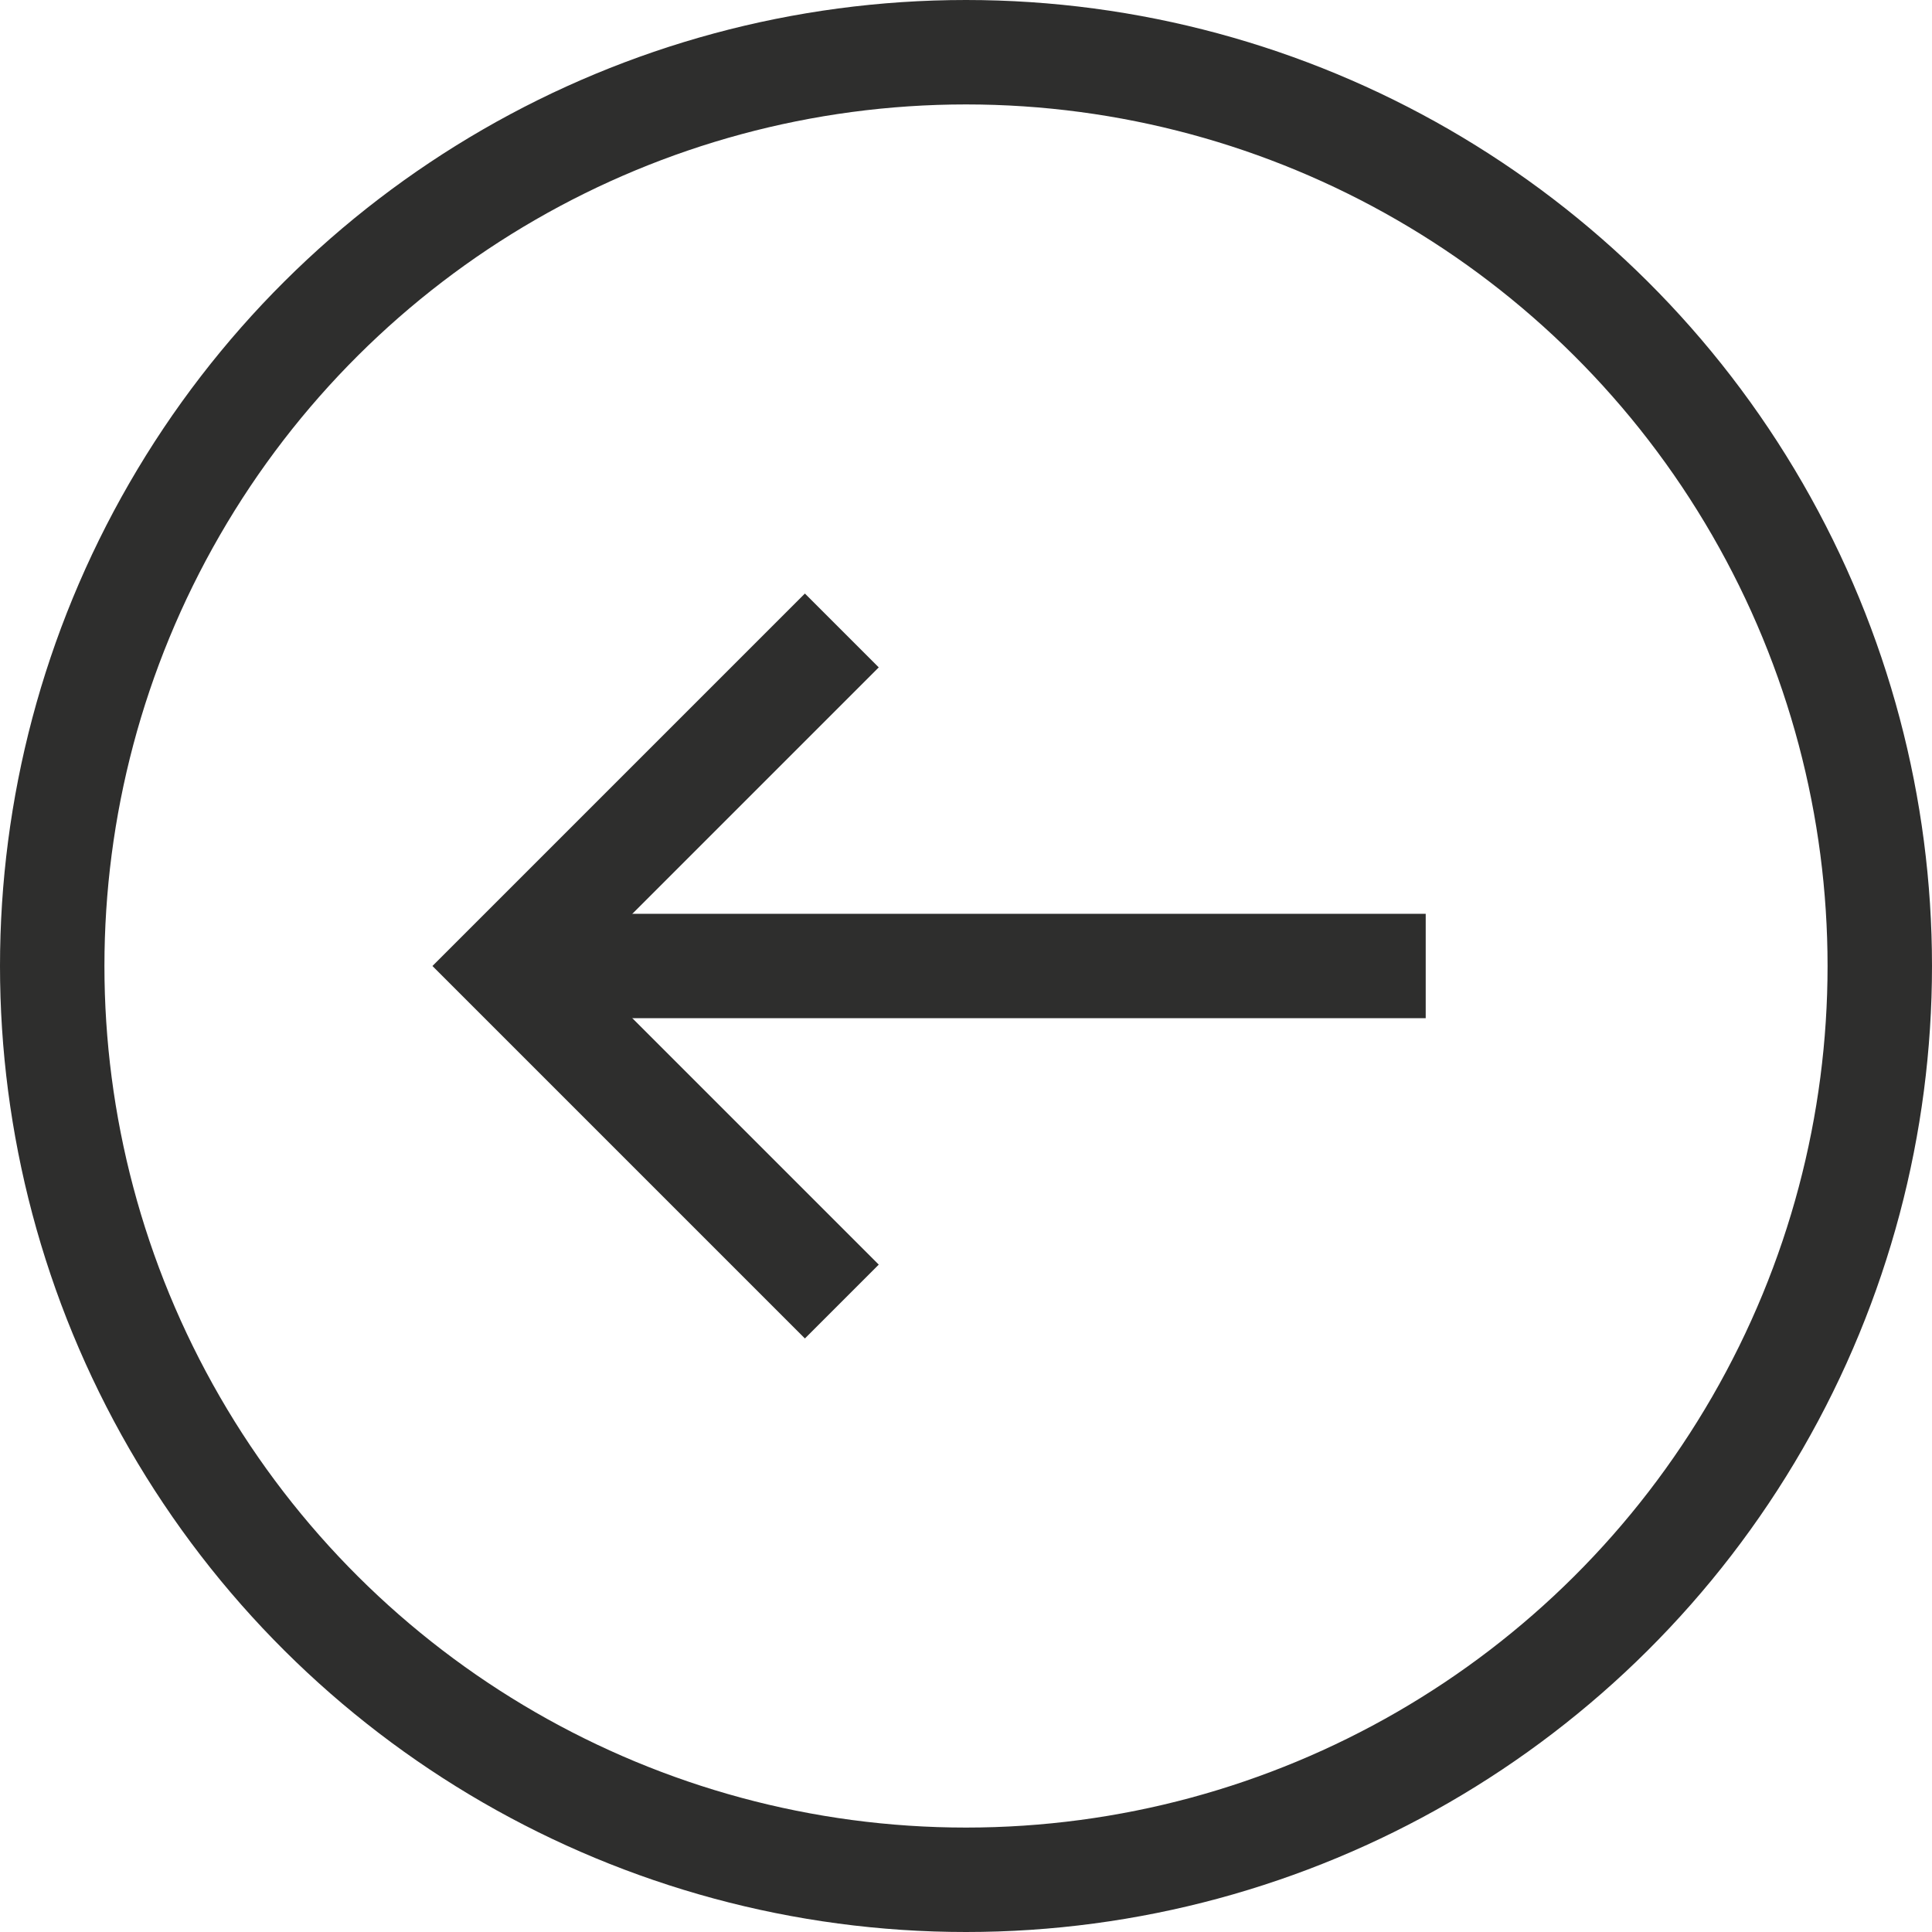
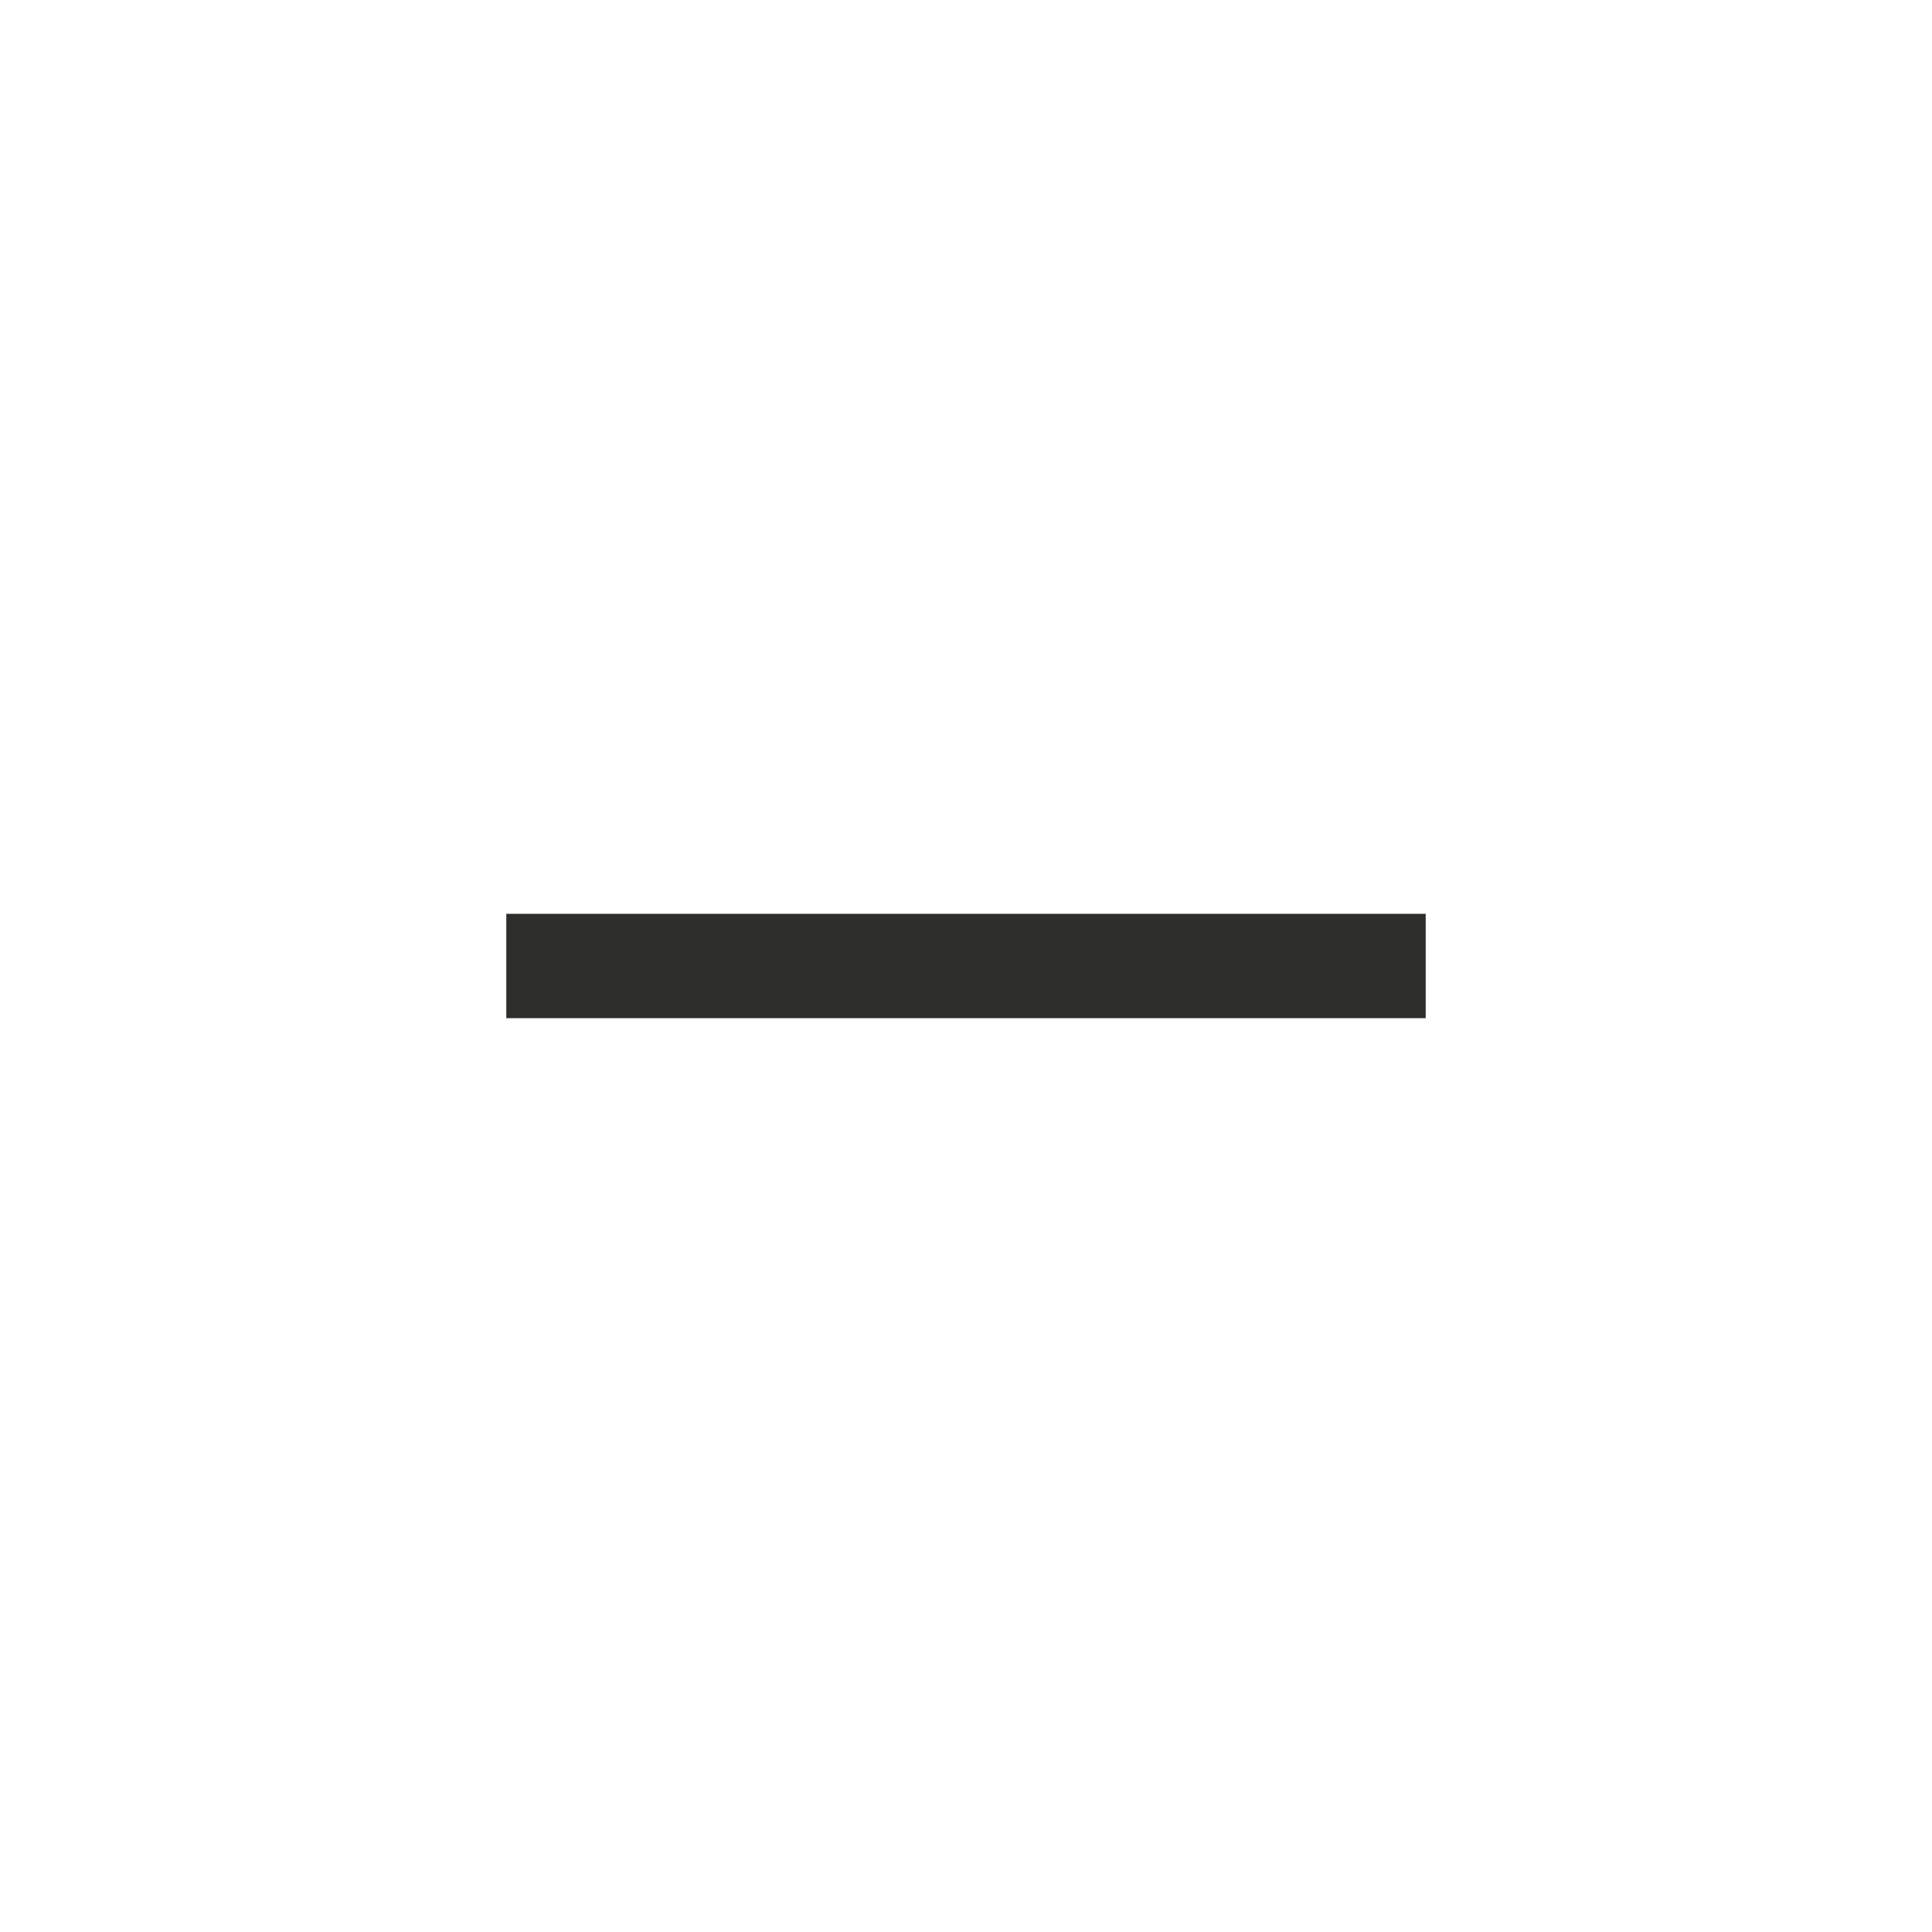
<svg xmlns="http://www.w3.org/2000/svg" width="37" height="37" viewBox="0 0 37 37">
  <g id="Group_25543" data-name="Group 25543" transform="translate(-8315.484 1826.484) rotate(-90)">
    <g id="Ellipse_43" data-name="Ellipse 43" transform="translate(1789.484 8315.484)" fill="none" stroke="#2e2e2d" stroke-width="2">
-       <circle cx="18.5" cy="18.5" r="18.5" stroke="none" />
-       <circle cx="18.5" cy="18.5" r="17.5" fill="none" />
-     </g>
+       </g>
    <g id="Group_25542" data-name="Group 25542" transform="translate(1801.558 8342.788) rotate(-90)">
      <line id="Line_21" data-name="Line 21" x2="17.608" transform="translate(0 6.426)" fill="none" stroke="#2e2e2d" stroke-width="2" />
-       <path id="Path_62829" data-name="Path 62829" d="M0,0,6.426,6.426,0,12.852" transform="translate(11.182 0)" fill="none" stroke="#2e2e2d" stroke-width="2" />
    </g>
  </g>
</svg>